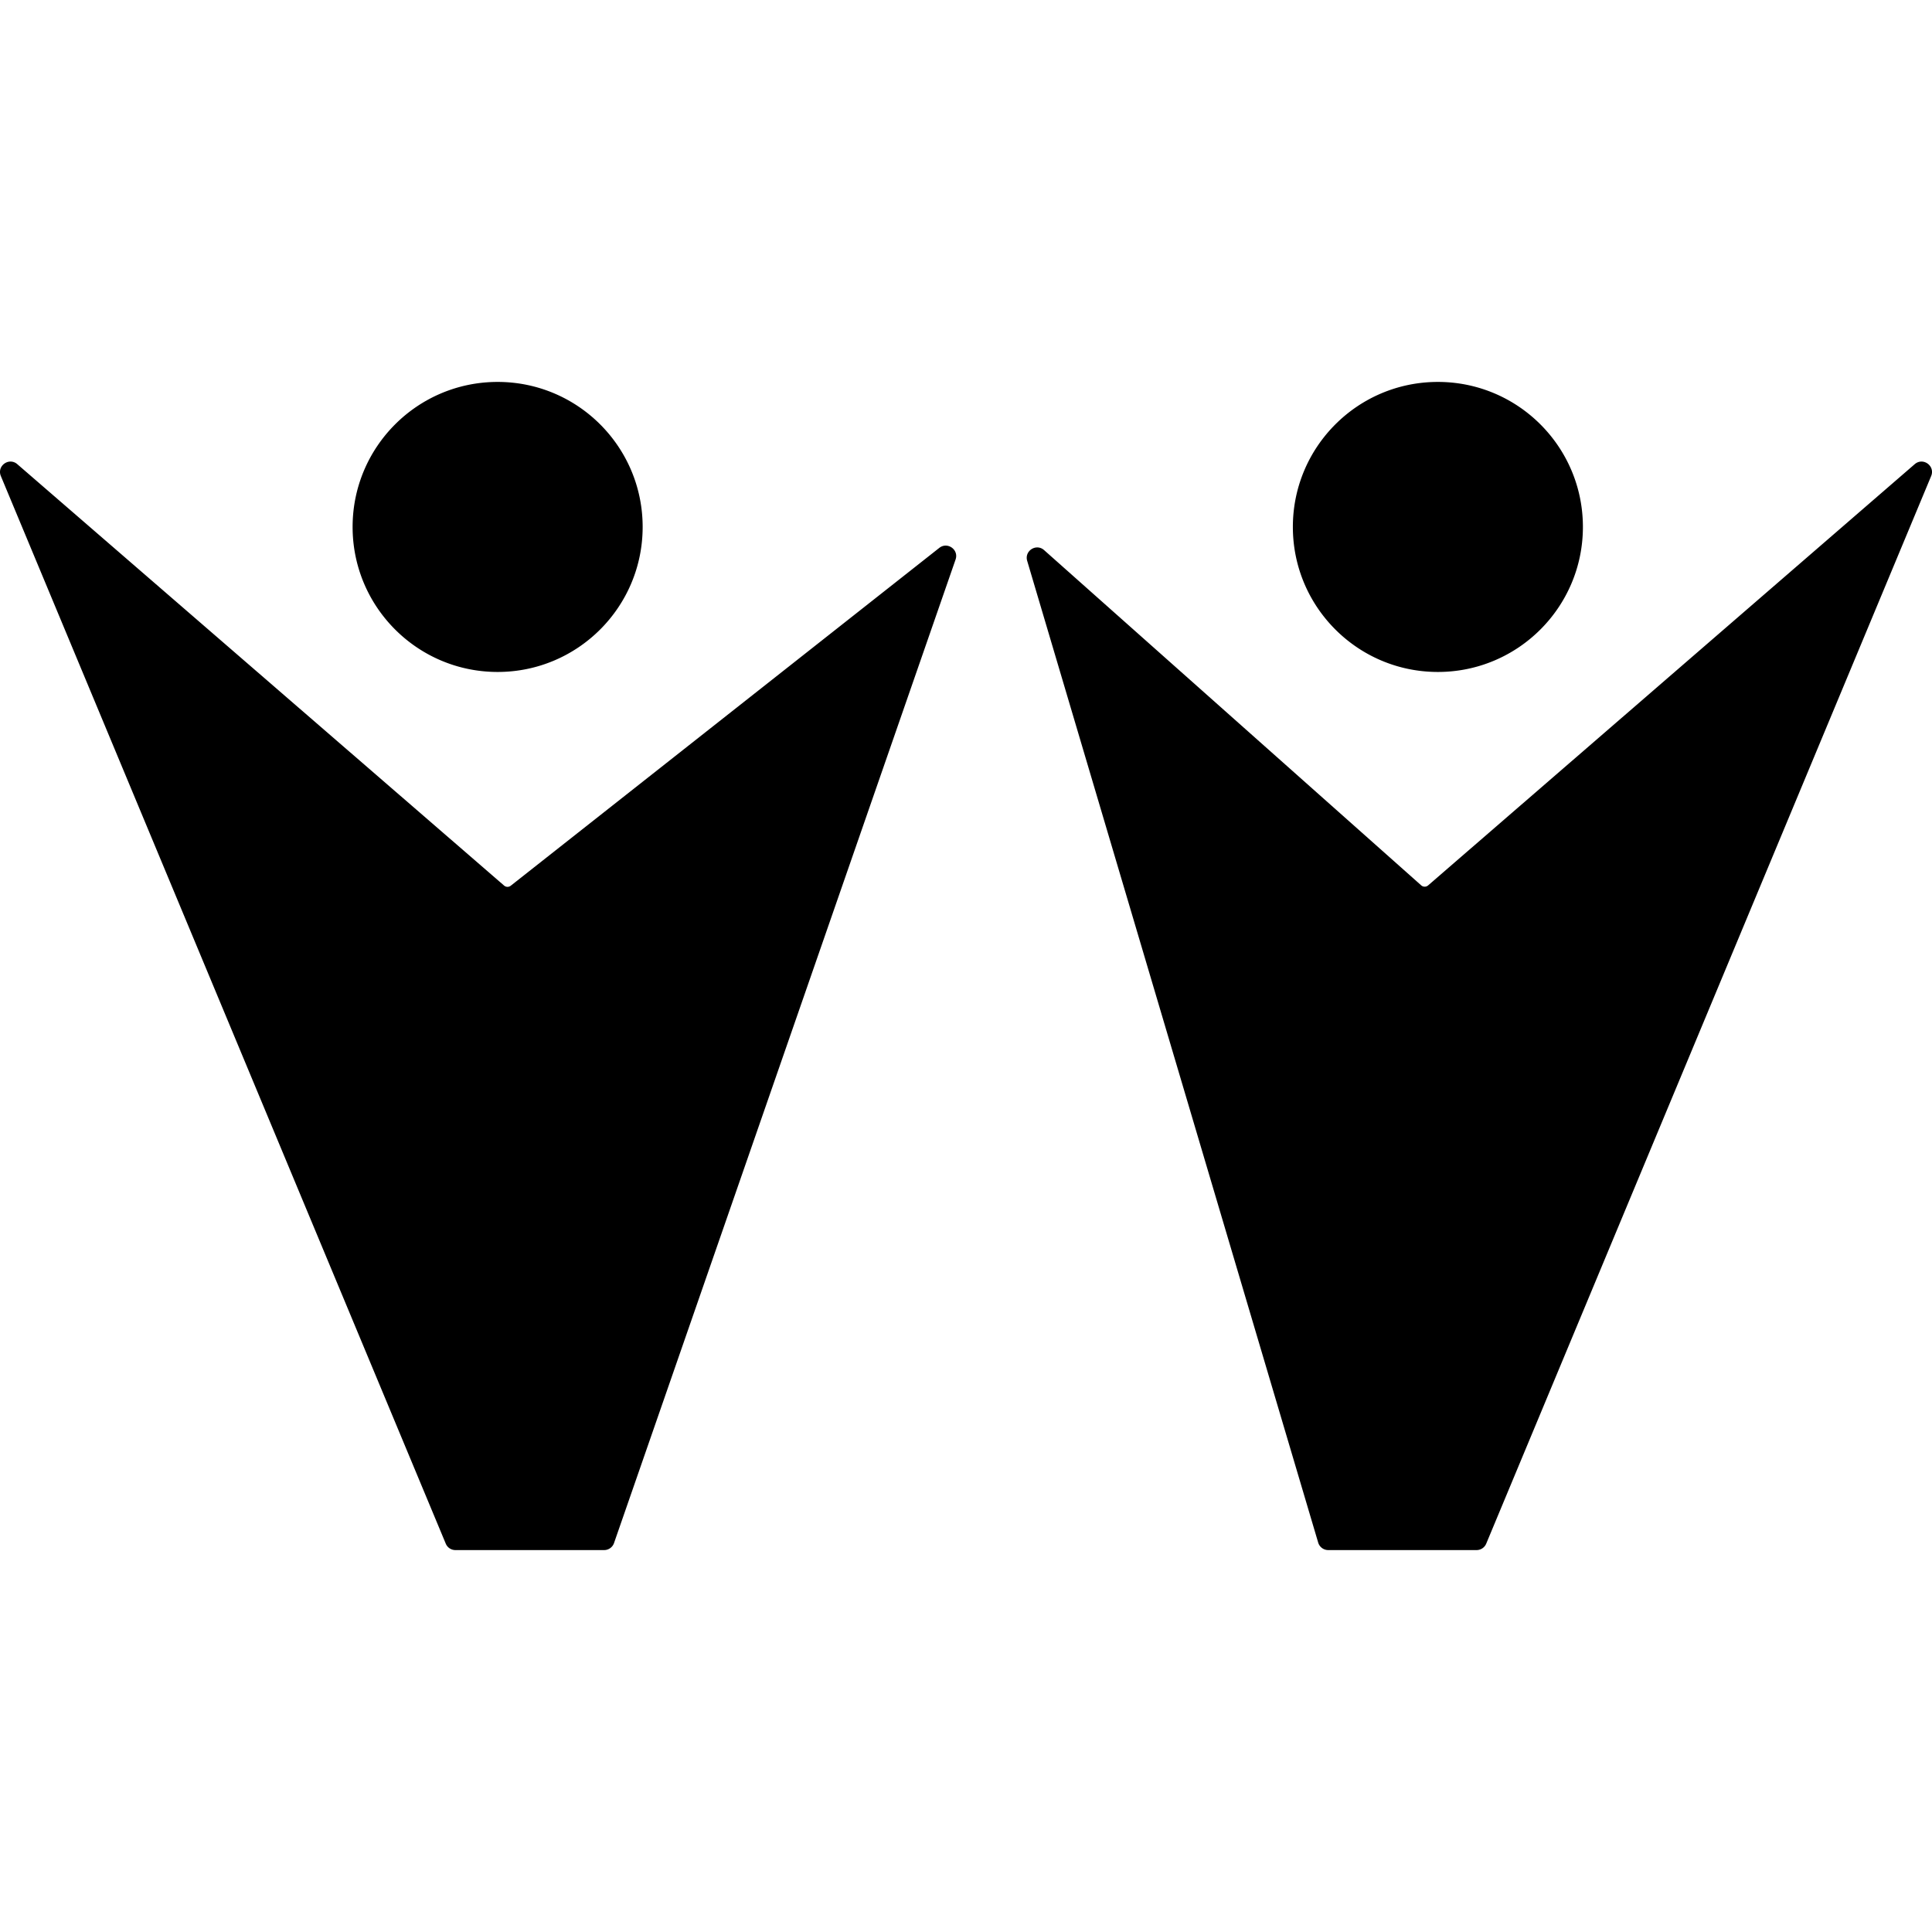
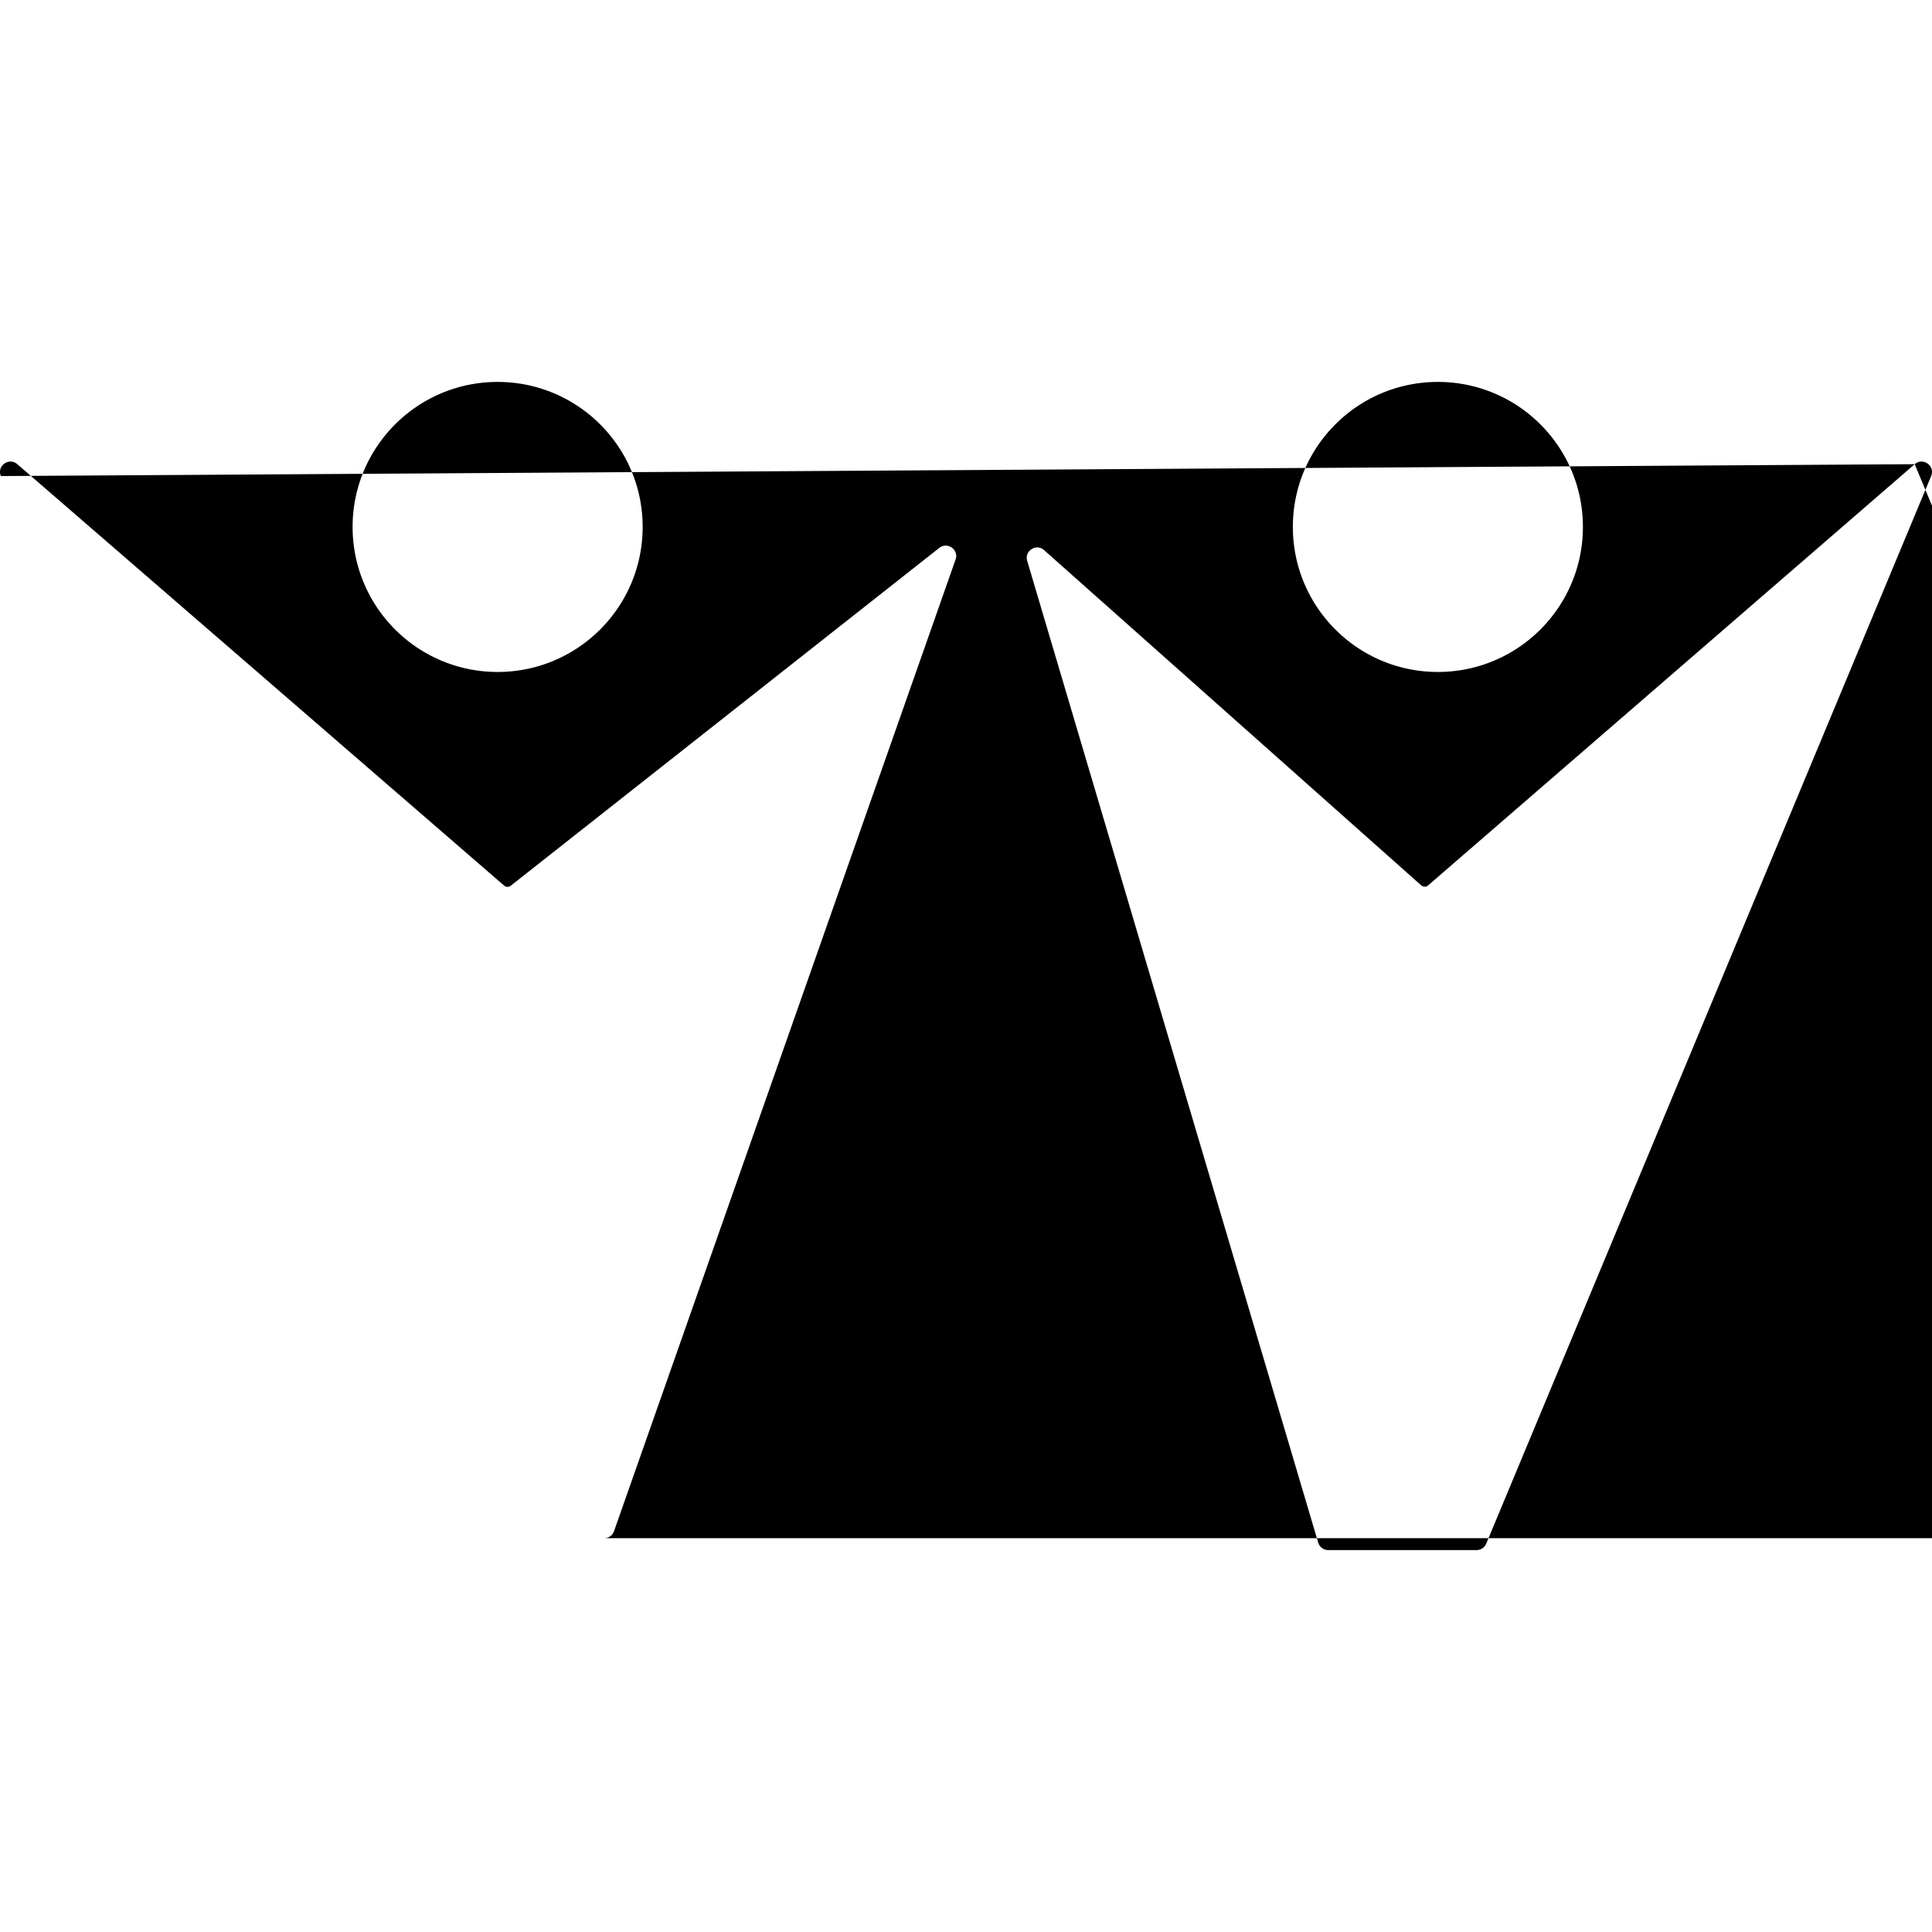
<svg xmlns="http://www.w3.org/2000/svg" width="250" height="250">
-   <path d="M167.296 68.185c0 10.364 8.4 18.766 18.764 18.766 10.364 0 18.767-8.402 18.767-18.766 0-10.363-8.403-18.764-18.767-18.764-10.364 0-18.764 8.401-18.764 18.764m-121.669 0c0 10.364 8.403 18.766 18.767 18.766 10.364 0 18.765-8.402 18.765-18.766 0-10.363-8.401-18.764-18.765-18.764s-18.767 8.401-18.767 18.764m202.134-8.119-62.965 54.505a.674.674 0 0 1-.891-.005l-48.798-43.38c-1.014-.904-2.575.088-2.189 1.389l37.656 127.039c.171.57.697.965 1.293.965h19.205c.545 0 1.035-.328 1.245-.832L249.89 61.603c.41-.982-.38-1.876-1.253-1.876-.296 0-.602.103-.875.338M.111 61.603l57.57 138.144a1.347 1.347 0 0 0 1.246.832H78.18c.574 0 1.085-.366 1.274-.908L123.651 72.4c.442-1.273-1.05-2.335-2.109-1.502l-55.454 43.716a.674.674 0 0 1-.856-.02L2.238 60.064a1.321 1.321 0 0 0-.874-.338c-.873 0-1.662.894-1.253 1.876" />
+   <path d="M167.296 68.185c0 10.364 8.4 18.766 18.764 18.766 10.364 0 18.767-8.402 18.767-18.766 0-10.363-8.403-18.764-18.767-18.764-10.364 0-18.764 8.401-18.764 18.764m-121.669 0c0 10.364 8.403 18.766 18.767 18.766 10.364 0 18.765-8.402 18.765-18.766 0-10.363-8.401-18.764-18.765-18.764s-18.767 8.401-18.767 18.764m202.134-8.119-62.965 54.505a.674.674 0 0 1-.891-.005l-48.798-43.38c-1.014-.904-2.575.088-2.189 1.389l37.656 127.039c.171.57.697.965 1.293.965h19.205c.545 0 1.035-.328 1.245-.832L249.89 61.603c.41-.982-.38-1.876-1.253-1.876-.296 0-.602.103-.875.338l57.57 138.144a1.347 1.347 0 0 0 1.246.832H78.18c.574 0 1.085-.366 1.274-.908L123.651 72.4c.442-1.273-1.05-2.335-2.109-1.502l-55.454 43.716a.674.674 0 0 1-.856-.02L2.238 60.064a1.321 1.321 0 0 0-.874-.338c-.873 0-1.662.894-1.253 1.876" />
</svg>